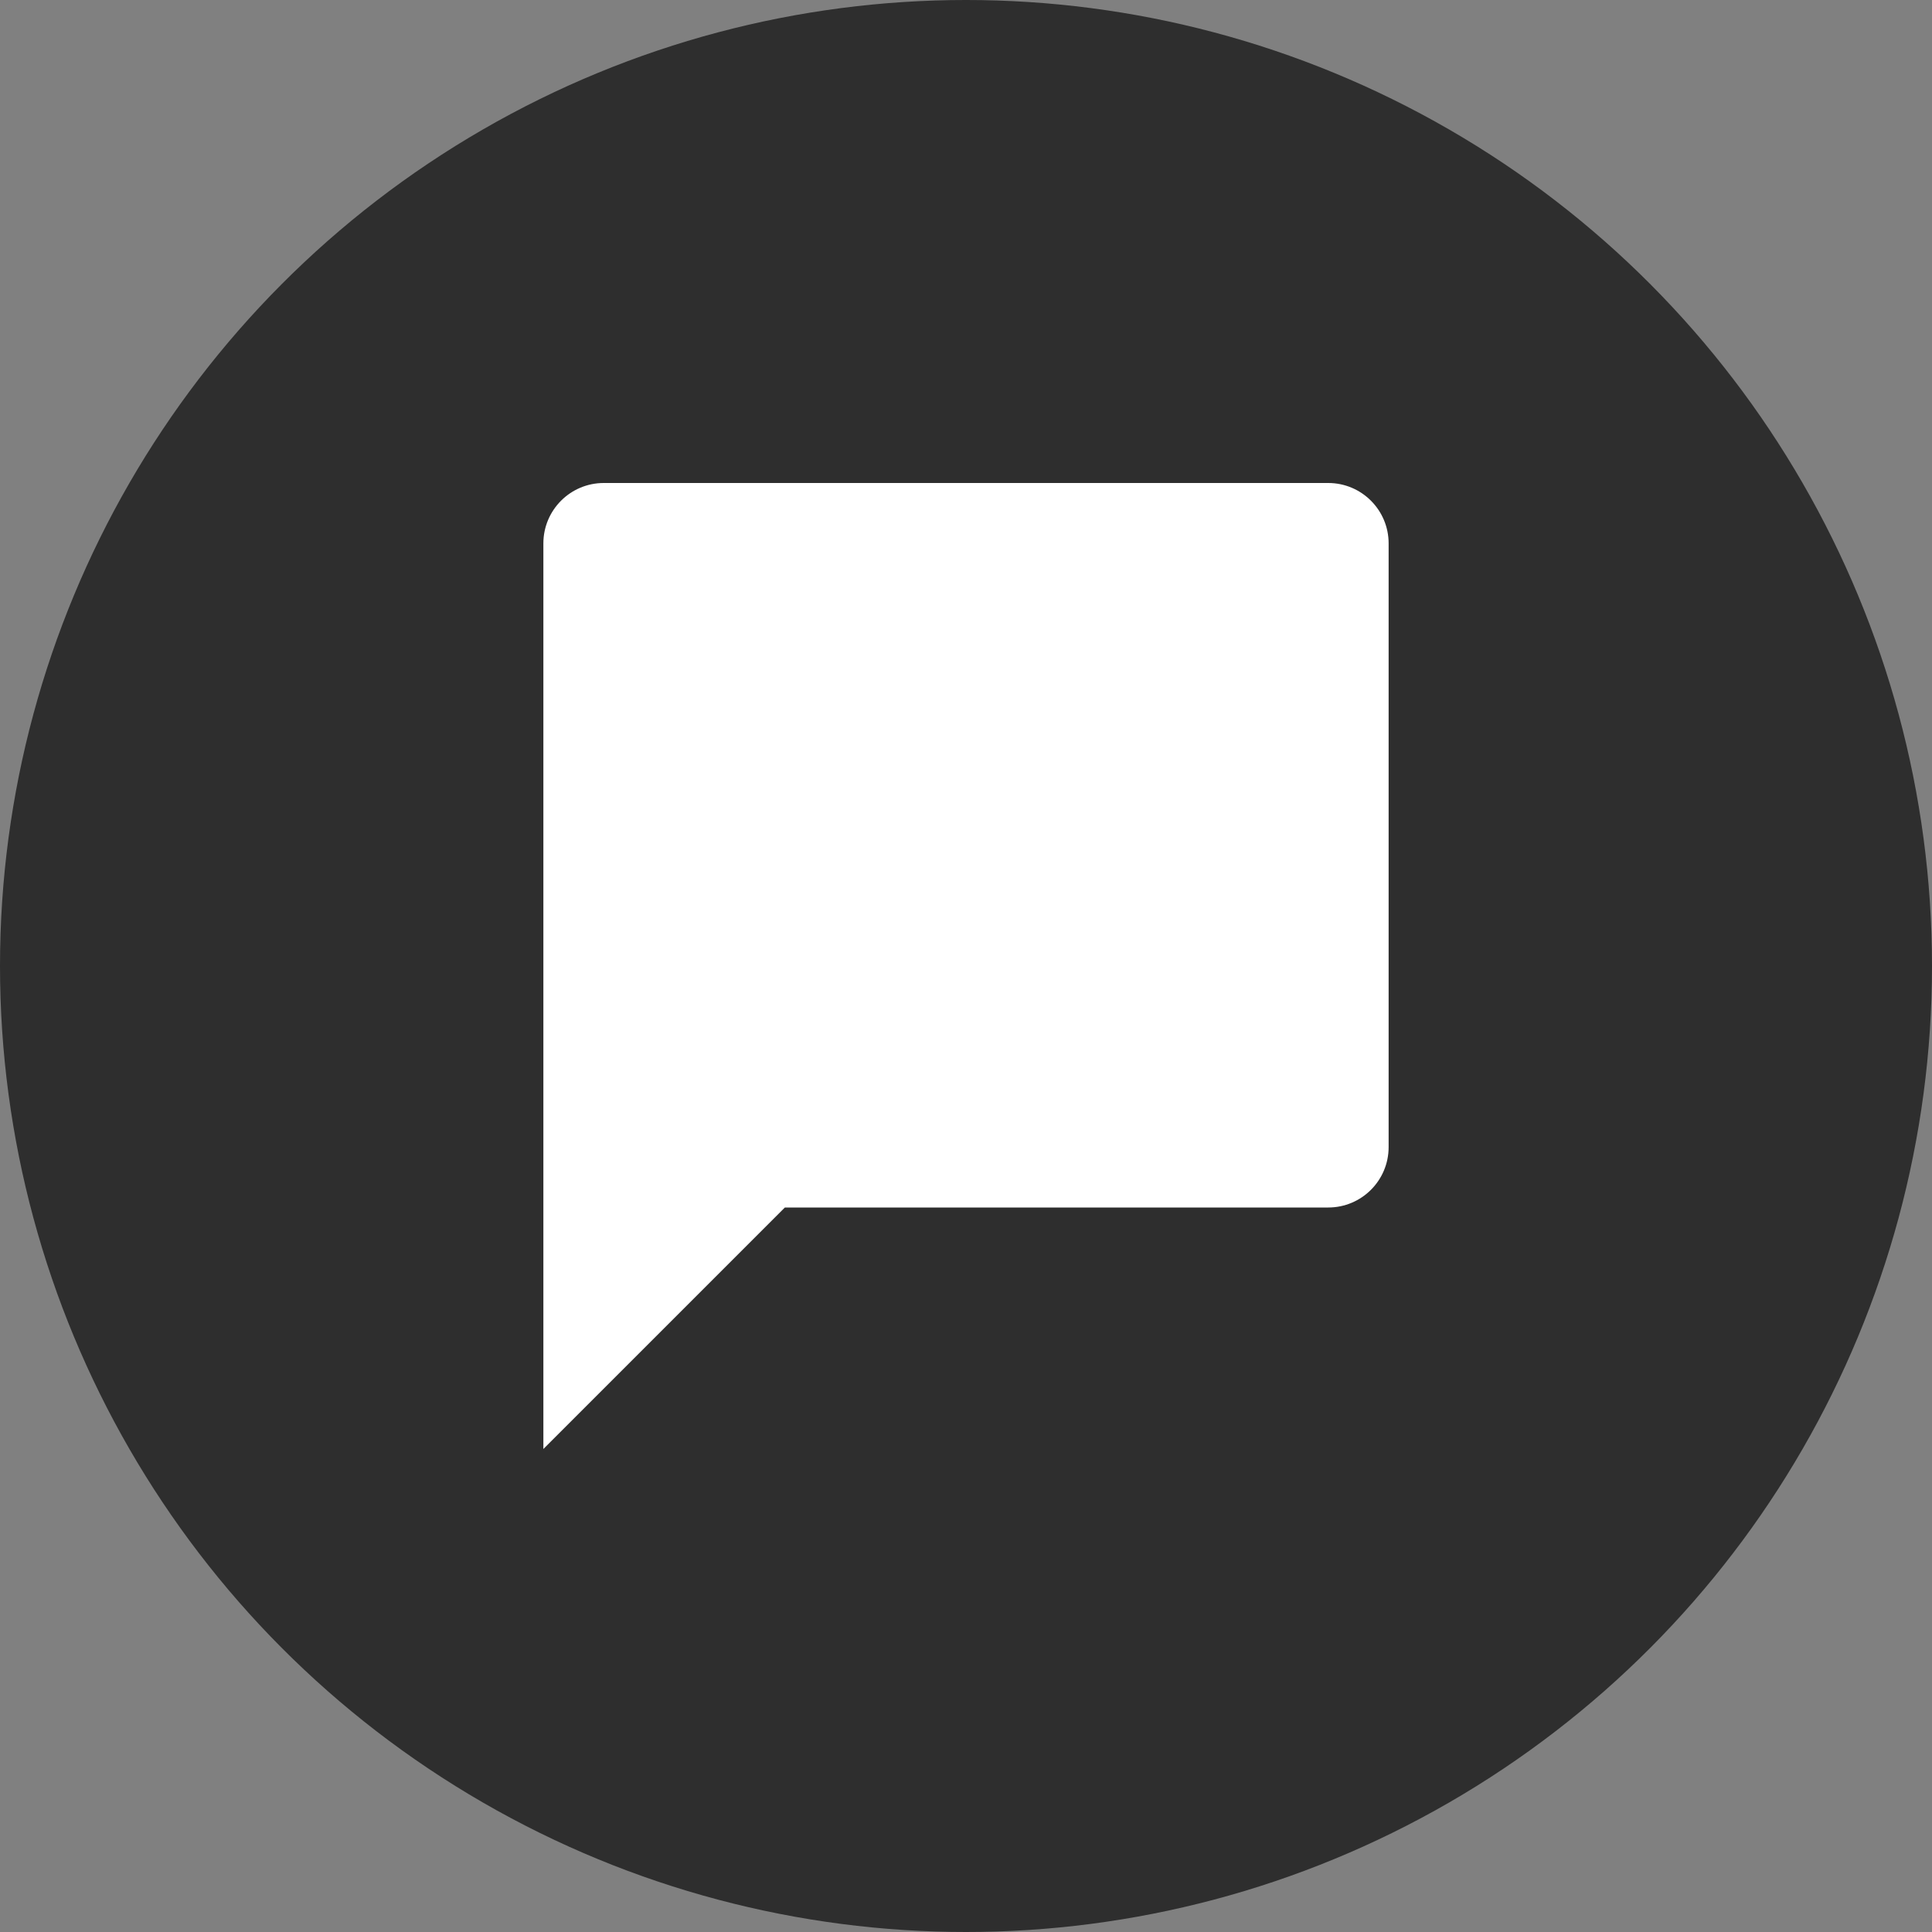
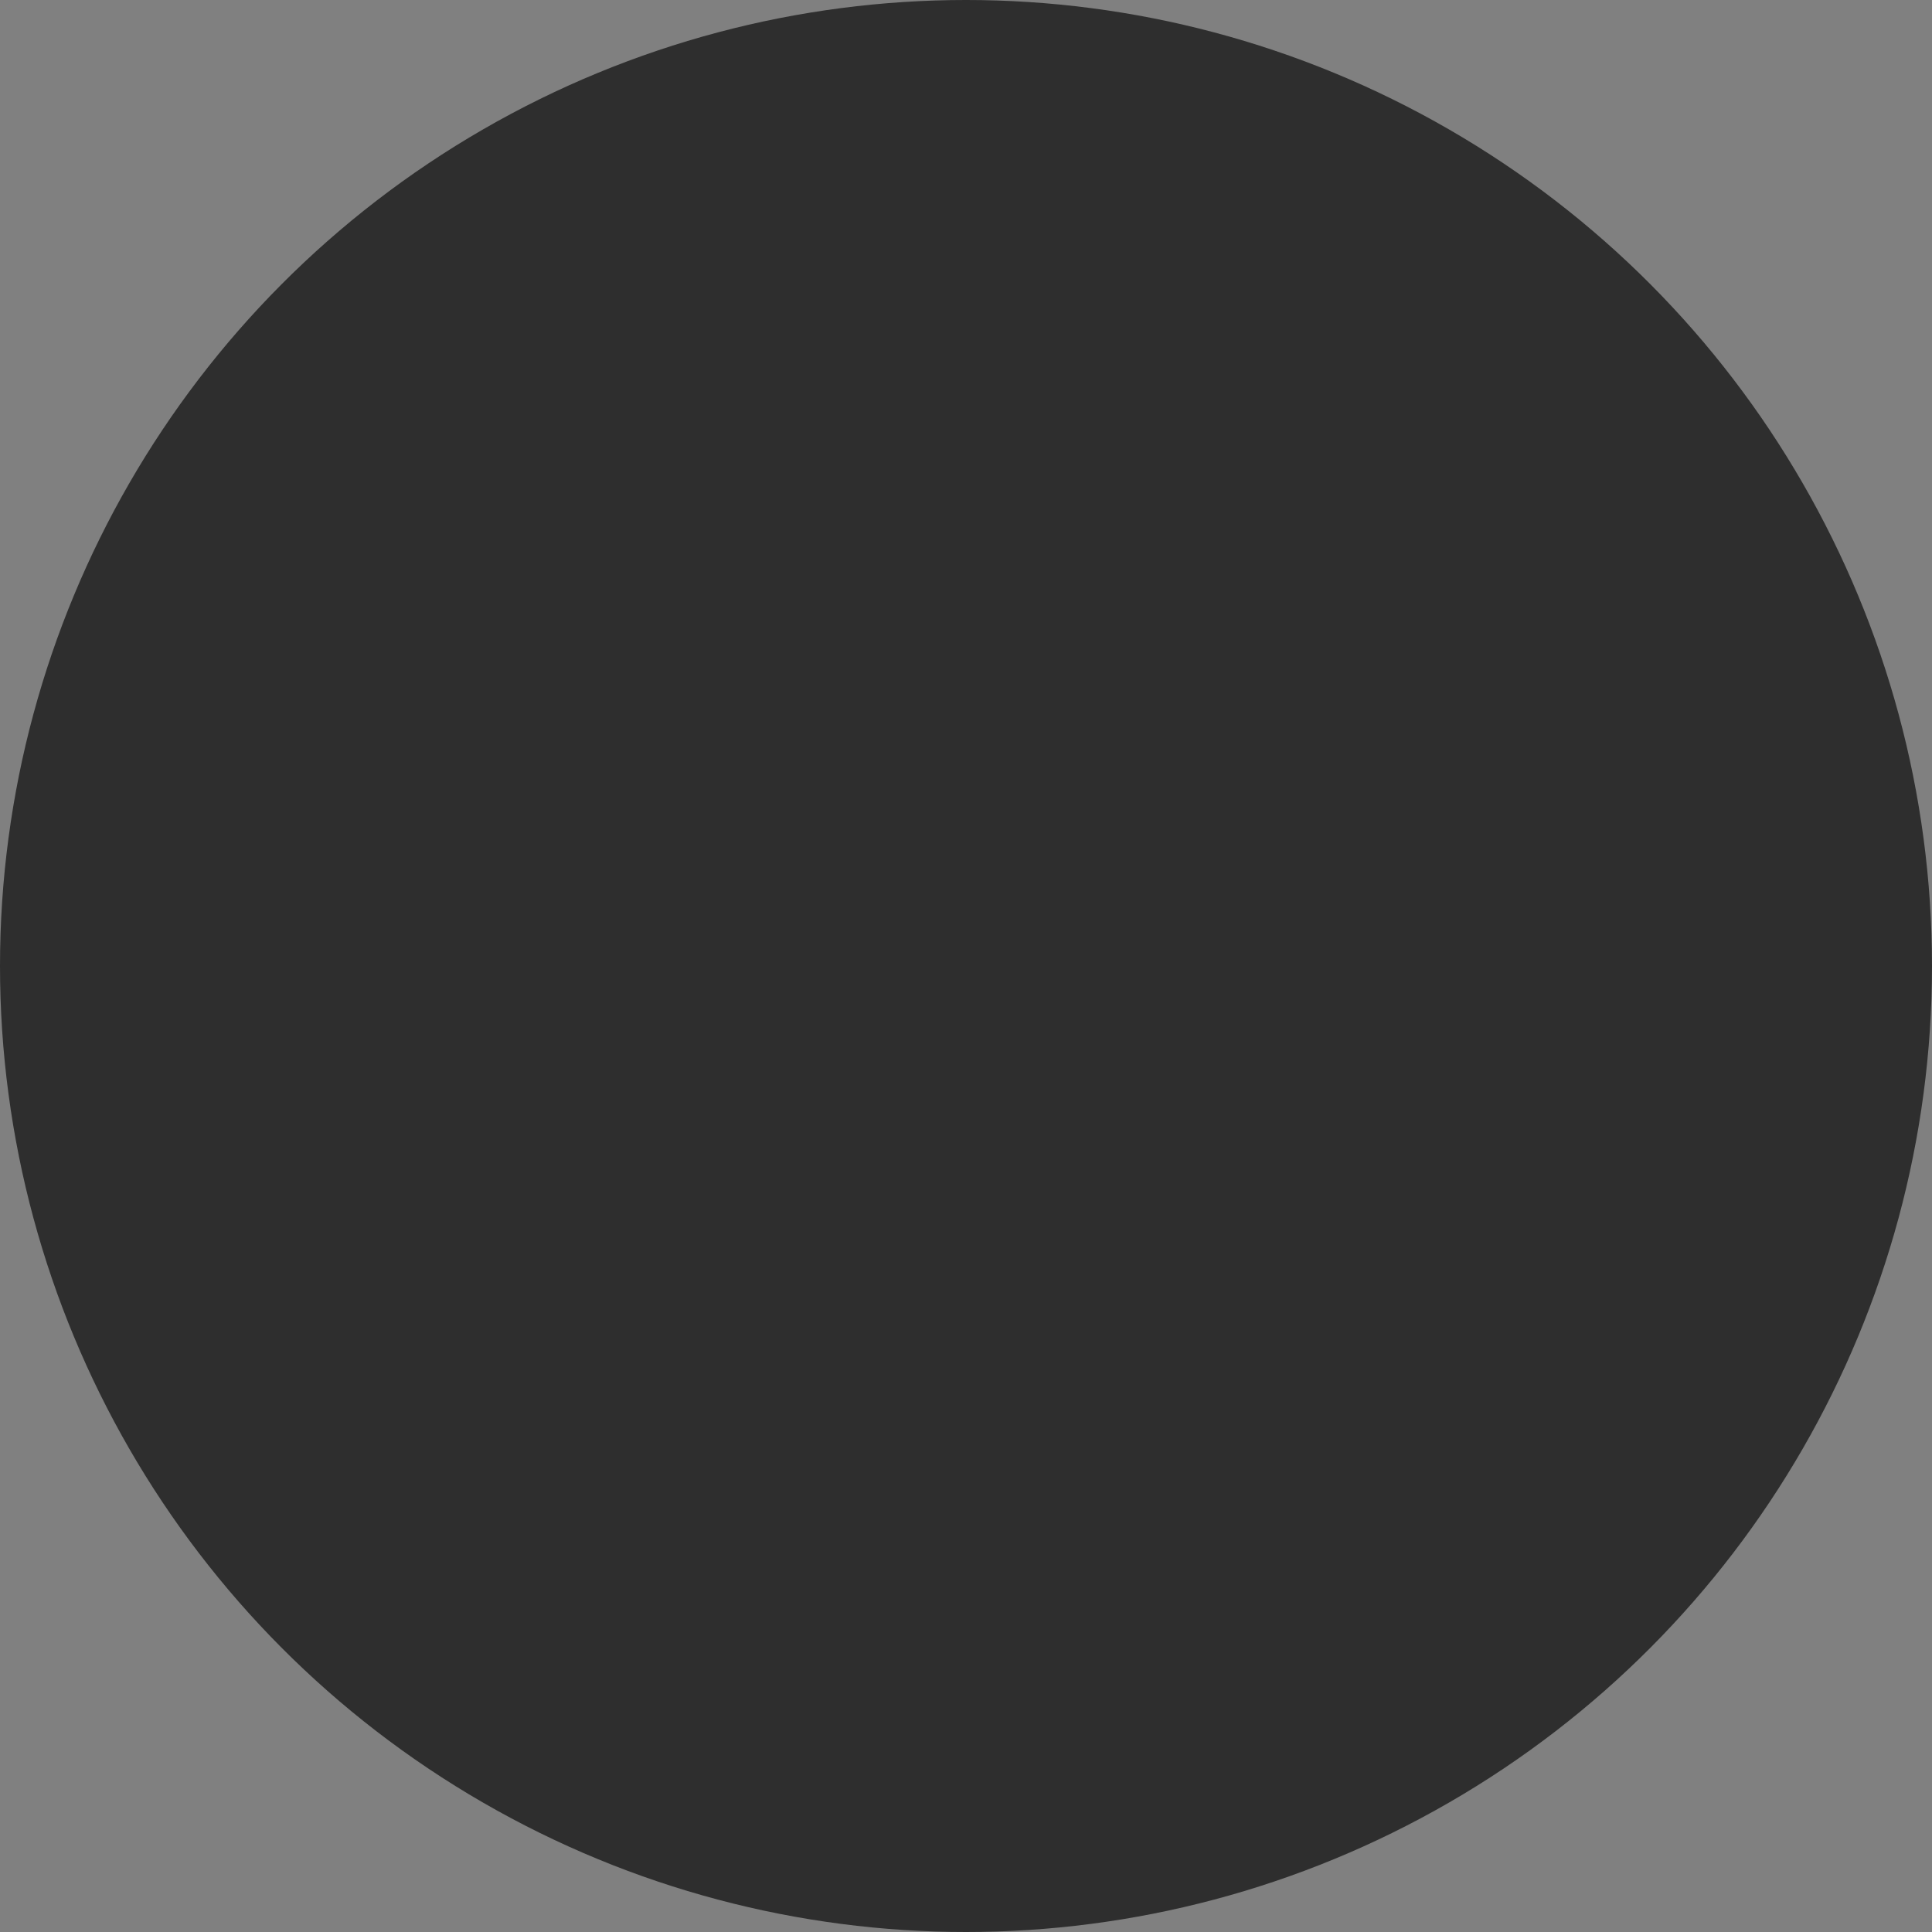
<svg xmlns="http://www.w3.org/2000/svg" width="32" height="32" viewBox="0 0 32 32">
  <rect x="0" y="0" width="32" height="32" fill="#808080" stroke="none" />
  <circle cx="16" cy="16" r="16" fill="#2E2E2E" />
-   <path d="M22 8H10C9.448 8 9 8.448 9 9V24L13 20H22C22.552 20 23 19.552 23 19V9C23 8.448 22.552 8 22 8Z" fill="white" />
</svg>